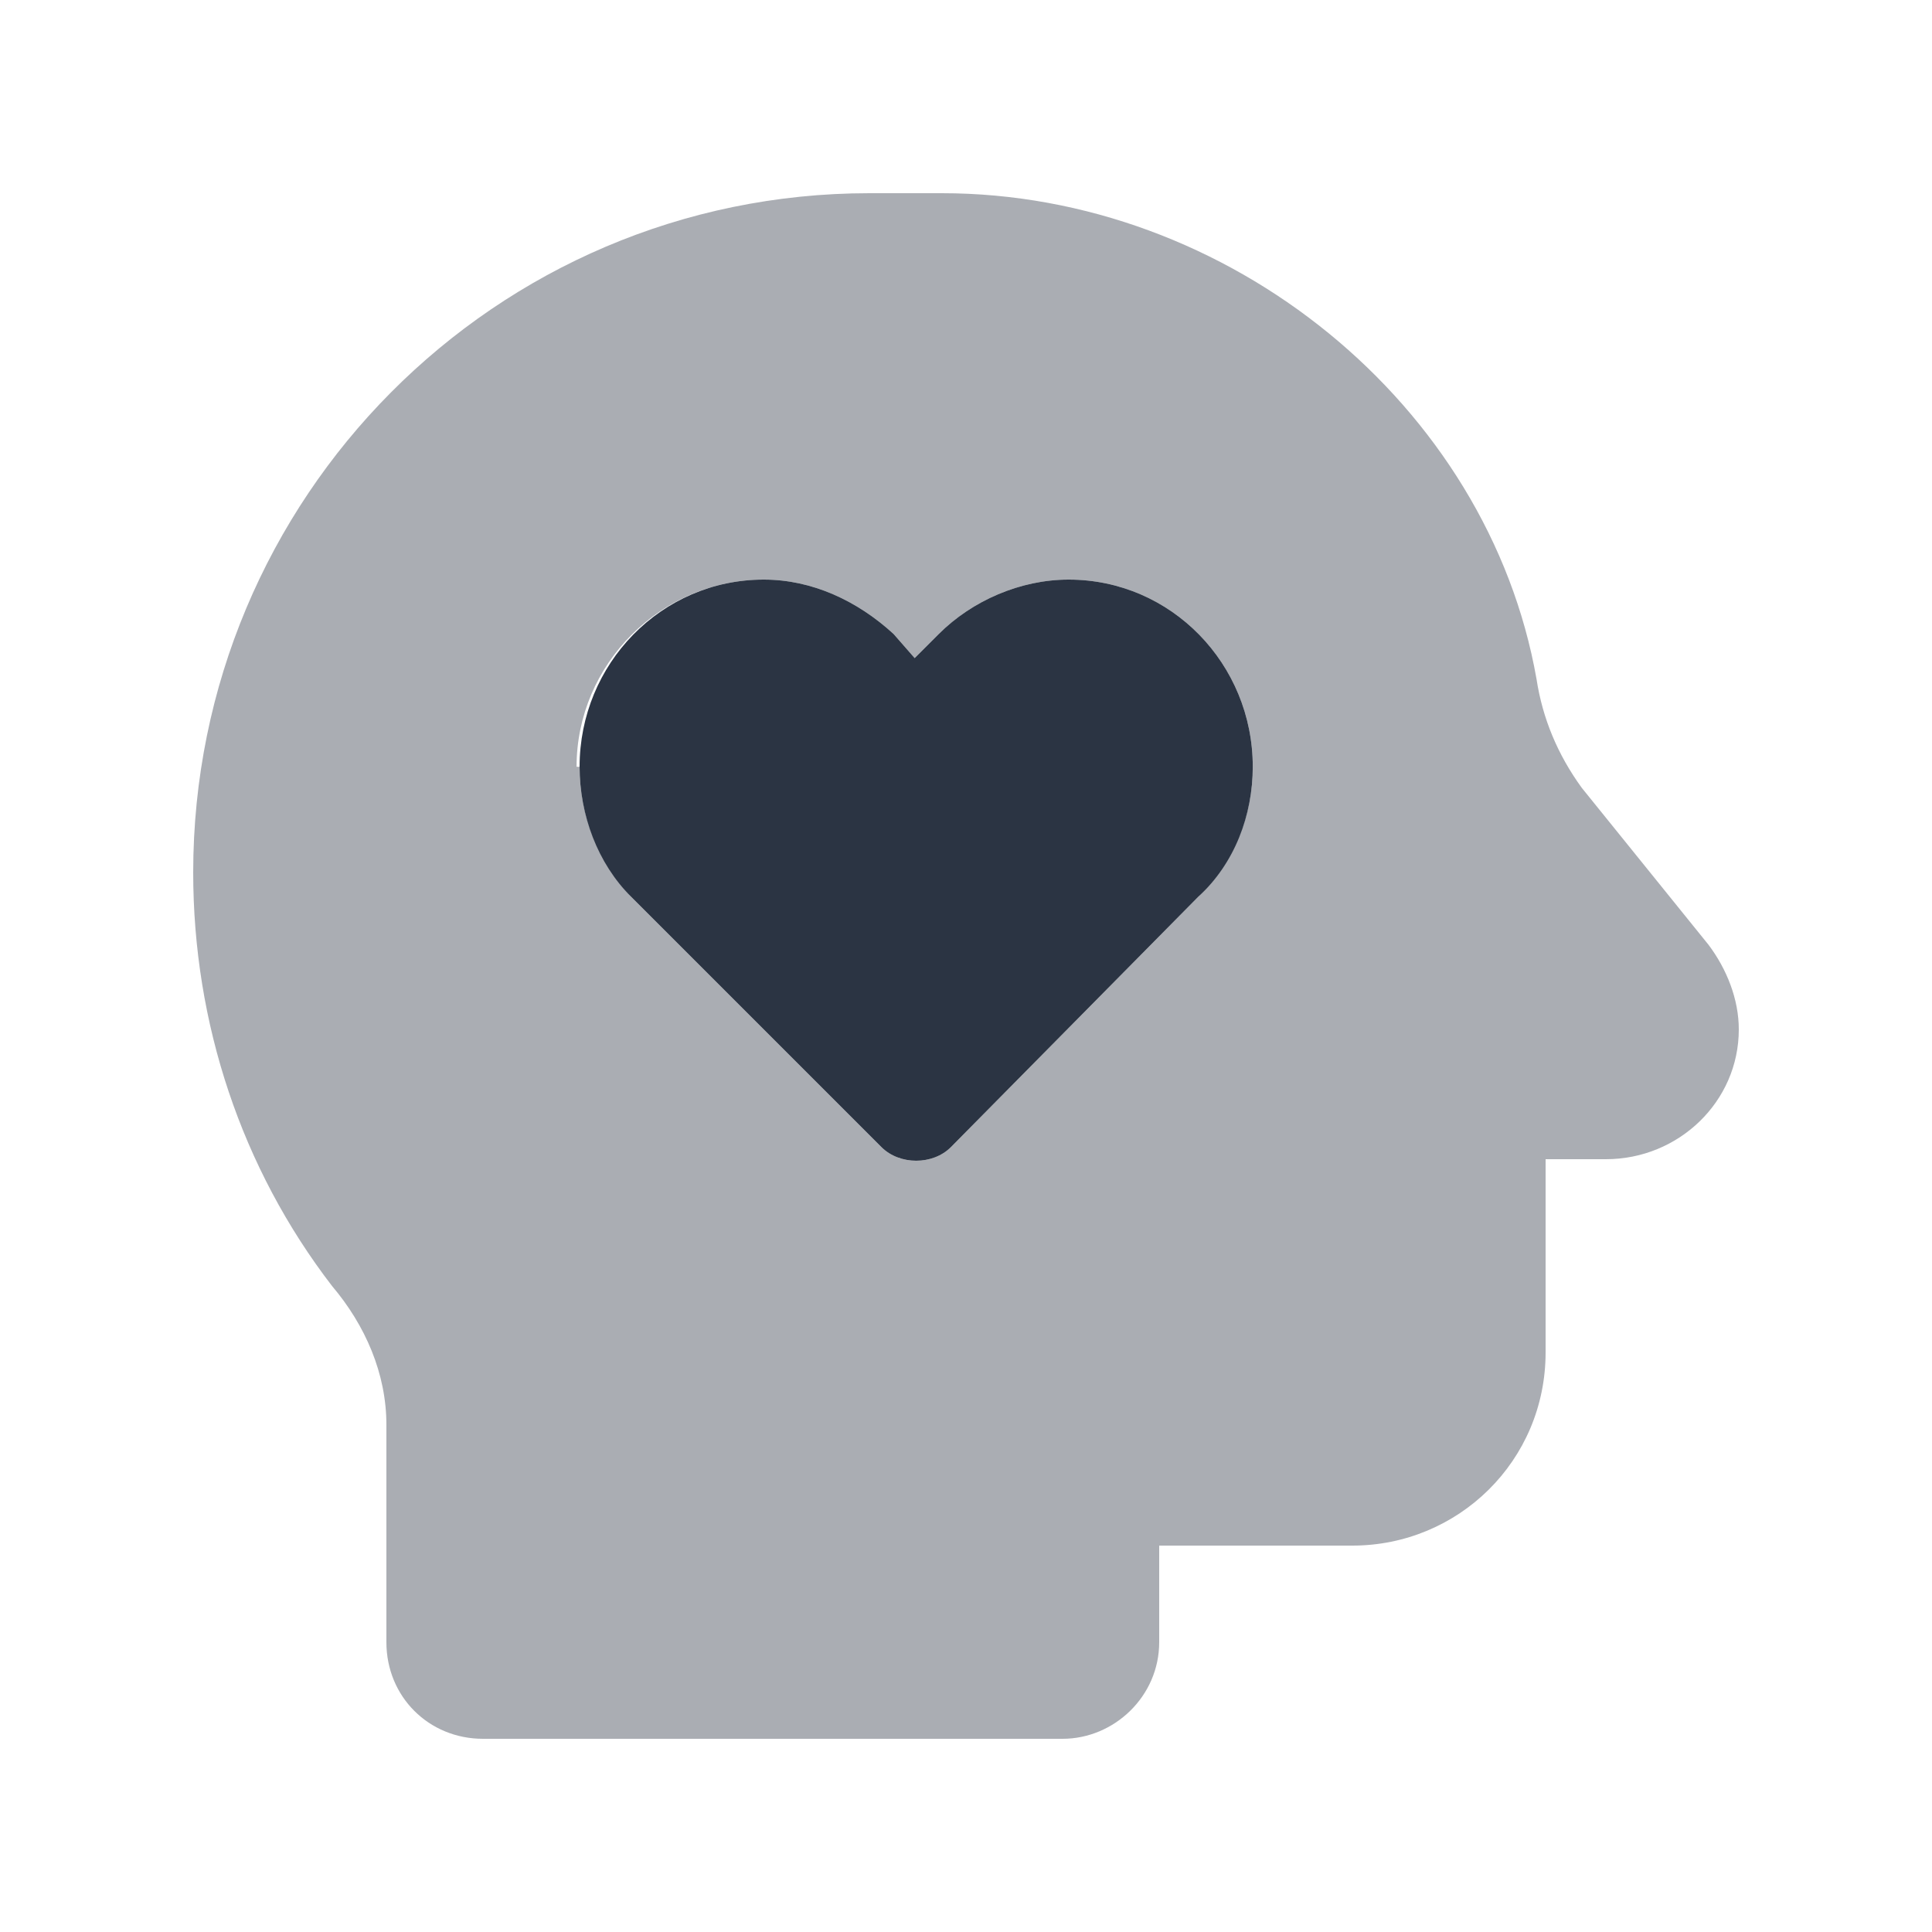
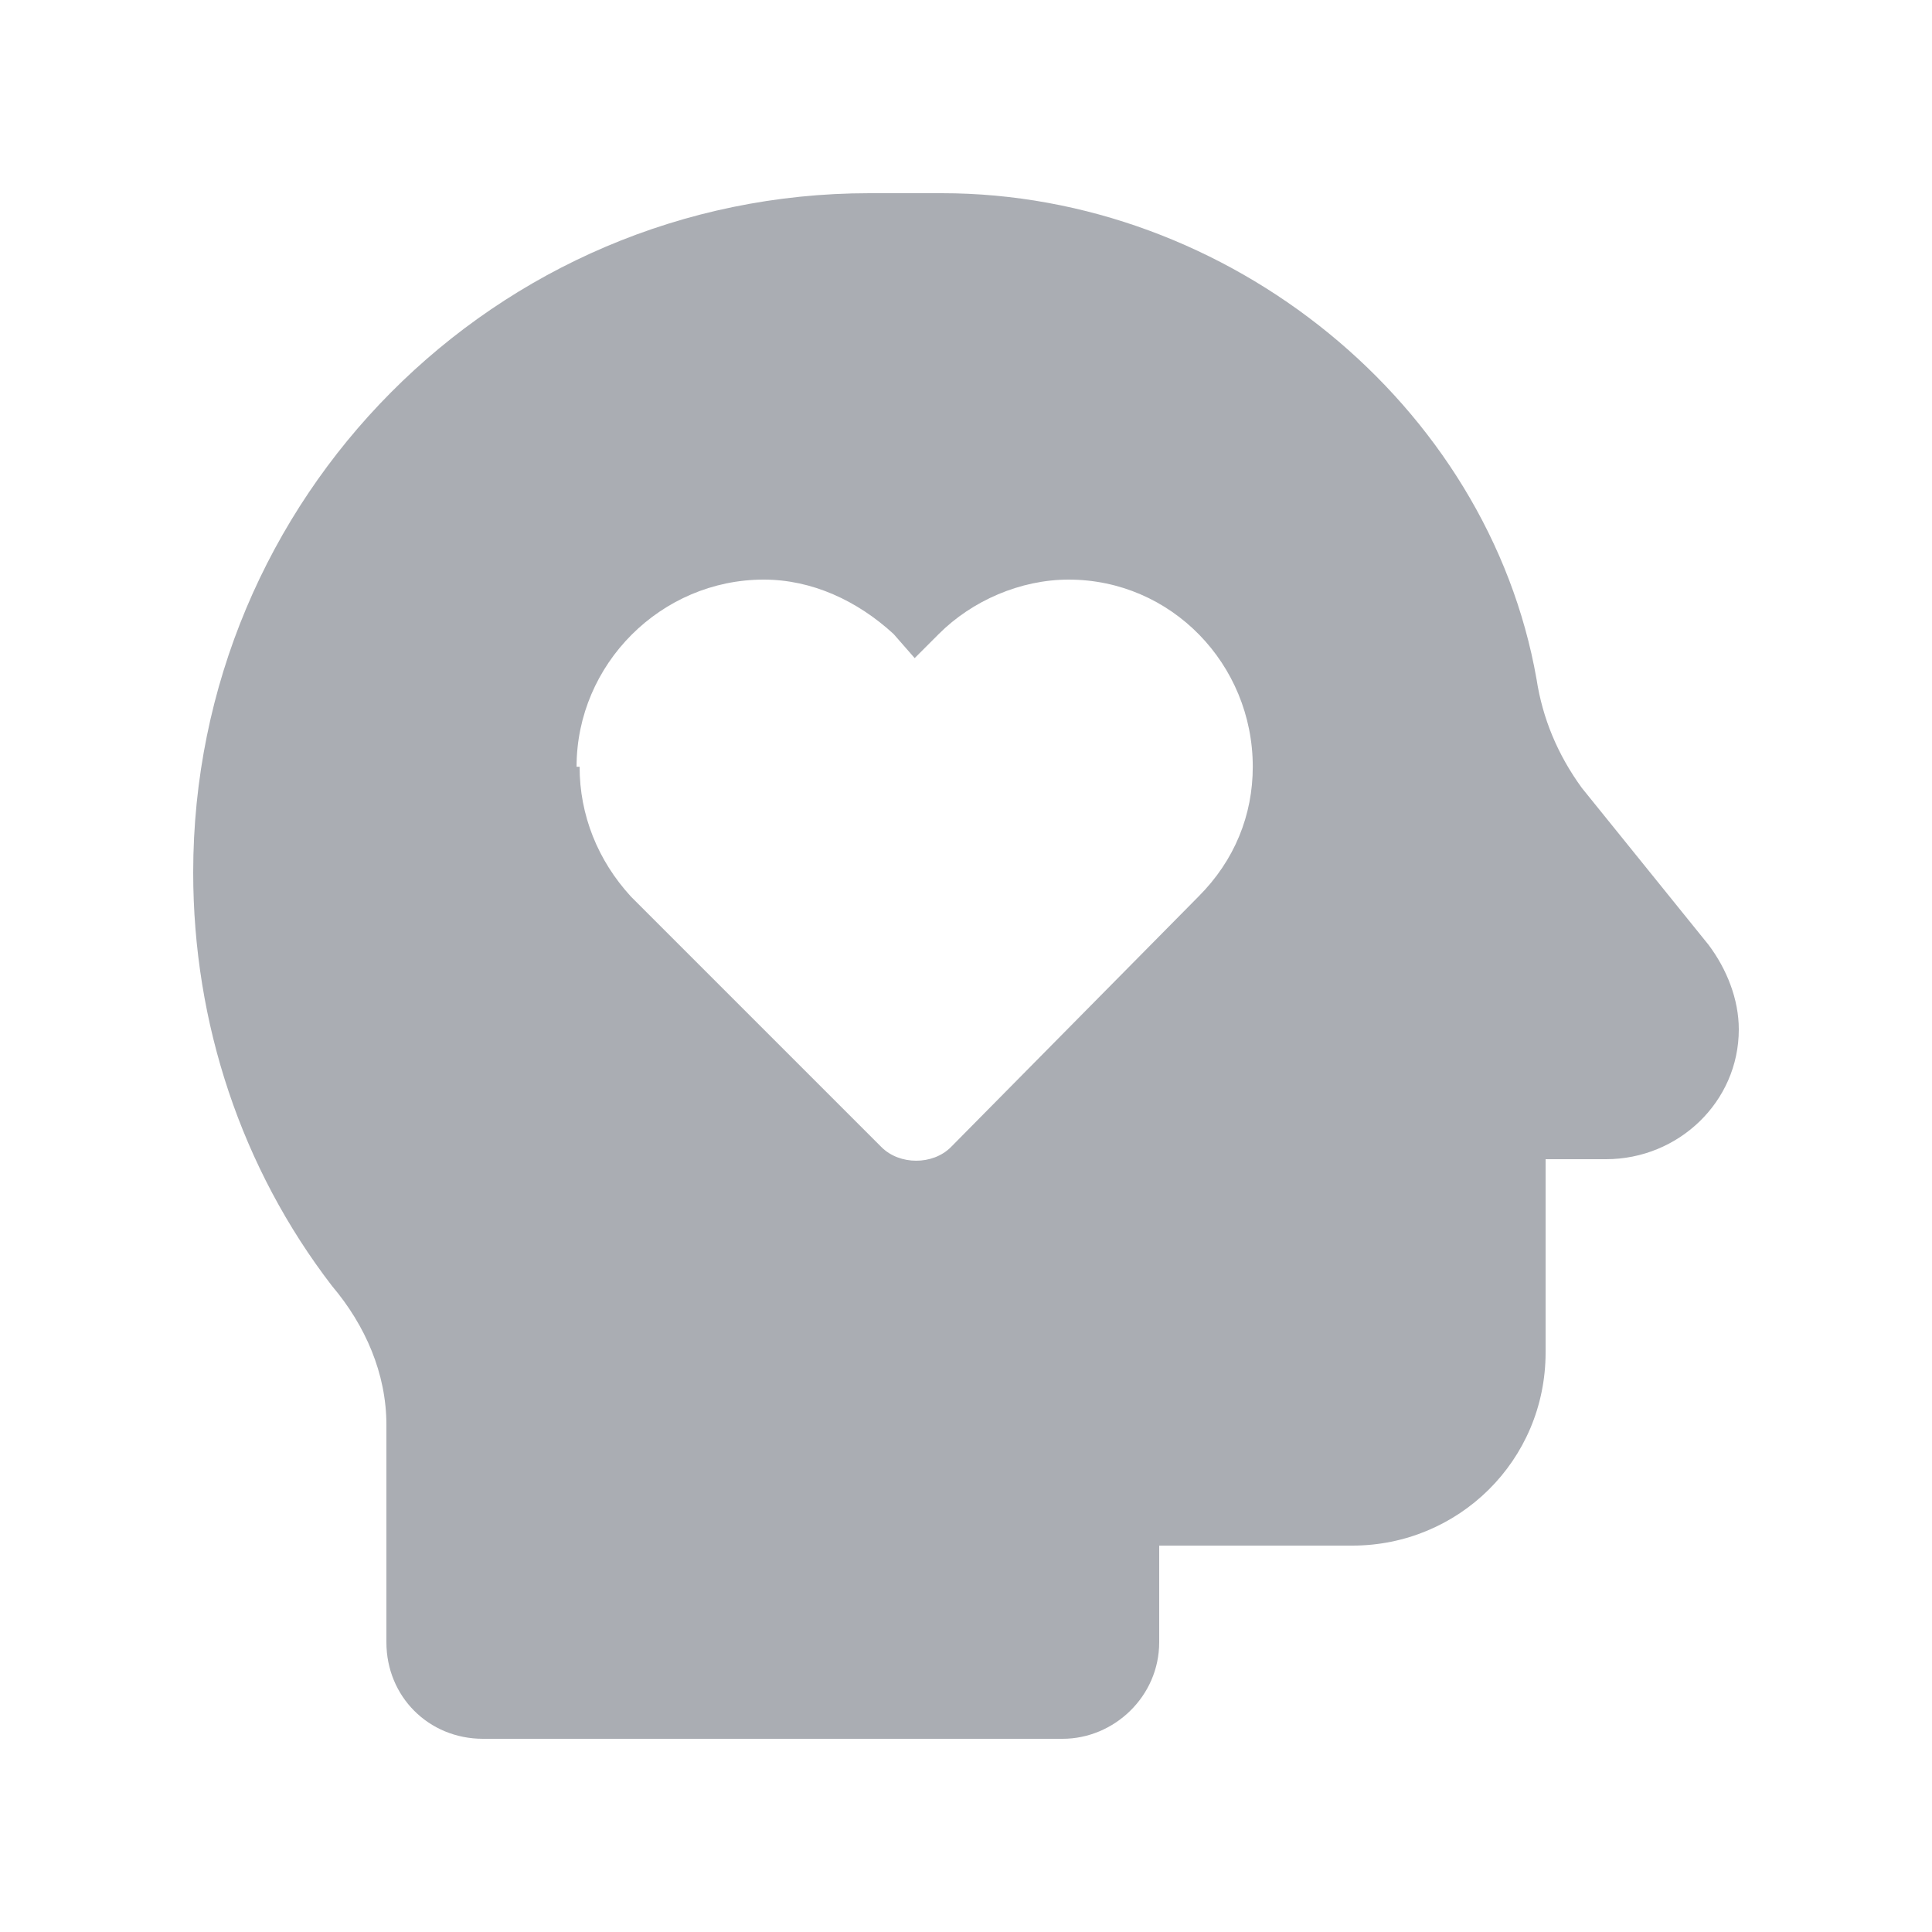
<svg xmlns="http://www.w3.org/2000/svg" width="60" height="60" viewBox="0 0 60 60" fill="none">
  <path opacity="0.4" d="M6 27.094C6 15.469 15.375 6 27 6H29.25C38.156 6 46.219 12.562 47.719 21.094C47.906 22.312 48.375 23.438 49.125 24.469L53.062 29.344C53.625 30.094 54 31.031 54 31.969C54 34.219 52.125 36 49.875 36H48V42C48 45.375 45.281 48 42 48H36V51C36 52.688 34.594 54 33 54H15C13.312 54 12 52.688 12 51V44.25C12 42.656 11.344 41.156 10.312 39.938C7.5 36.281 6 31.781 6 27.094ZM18 23.812C18 25.312 18.562 26.719 19.594 27.844L27.375 35.625C27.938 36.188 28.969 36.188 29.531 35.625L37.219 27.844C38.344 26.719 38.906 25.312 38.906 23.812C38.906 20.625 36.375 18 33.188 18C31.688 18 30.188 18.656 29.156 19.688L28.406 20.438L27.75 19.688C26.625 18.656 25.219 18 23.719 18C20.531 18 17.906 20.625 17.906 23.812H18Z" fill="#2B3443" />
-   <path d="M23.719 18C25.219 18 26.625 18.656 27.75 19.688L28.406 20.438L29.156 19.688C30.188 18.656 31.688 18 33.188 18C36.375 18 38.906 20.625 38.906 23.812C38.906 25.312 38.344 26.812 37.219 27.844L29.531 35.625C28.969 36.188 27.938 36.188 27.375 35.625L19.594 27.844C18.562 26.812 18 25.312 18 23.812C18 20.625 20.531 18 23.719 18Z" fill="#2B3443" />
</svg>